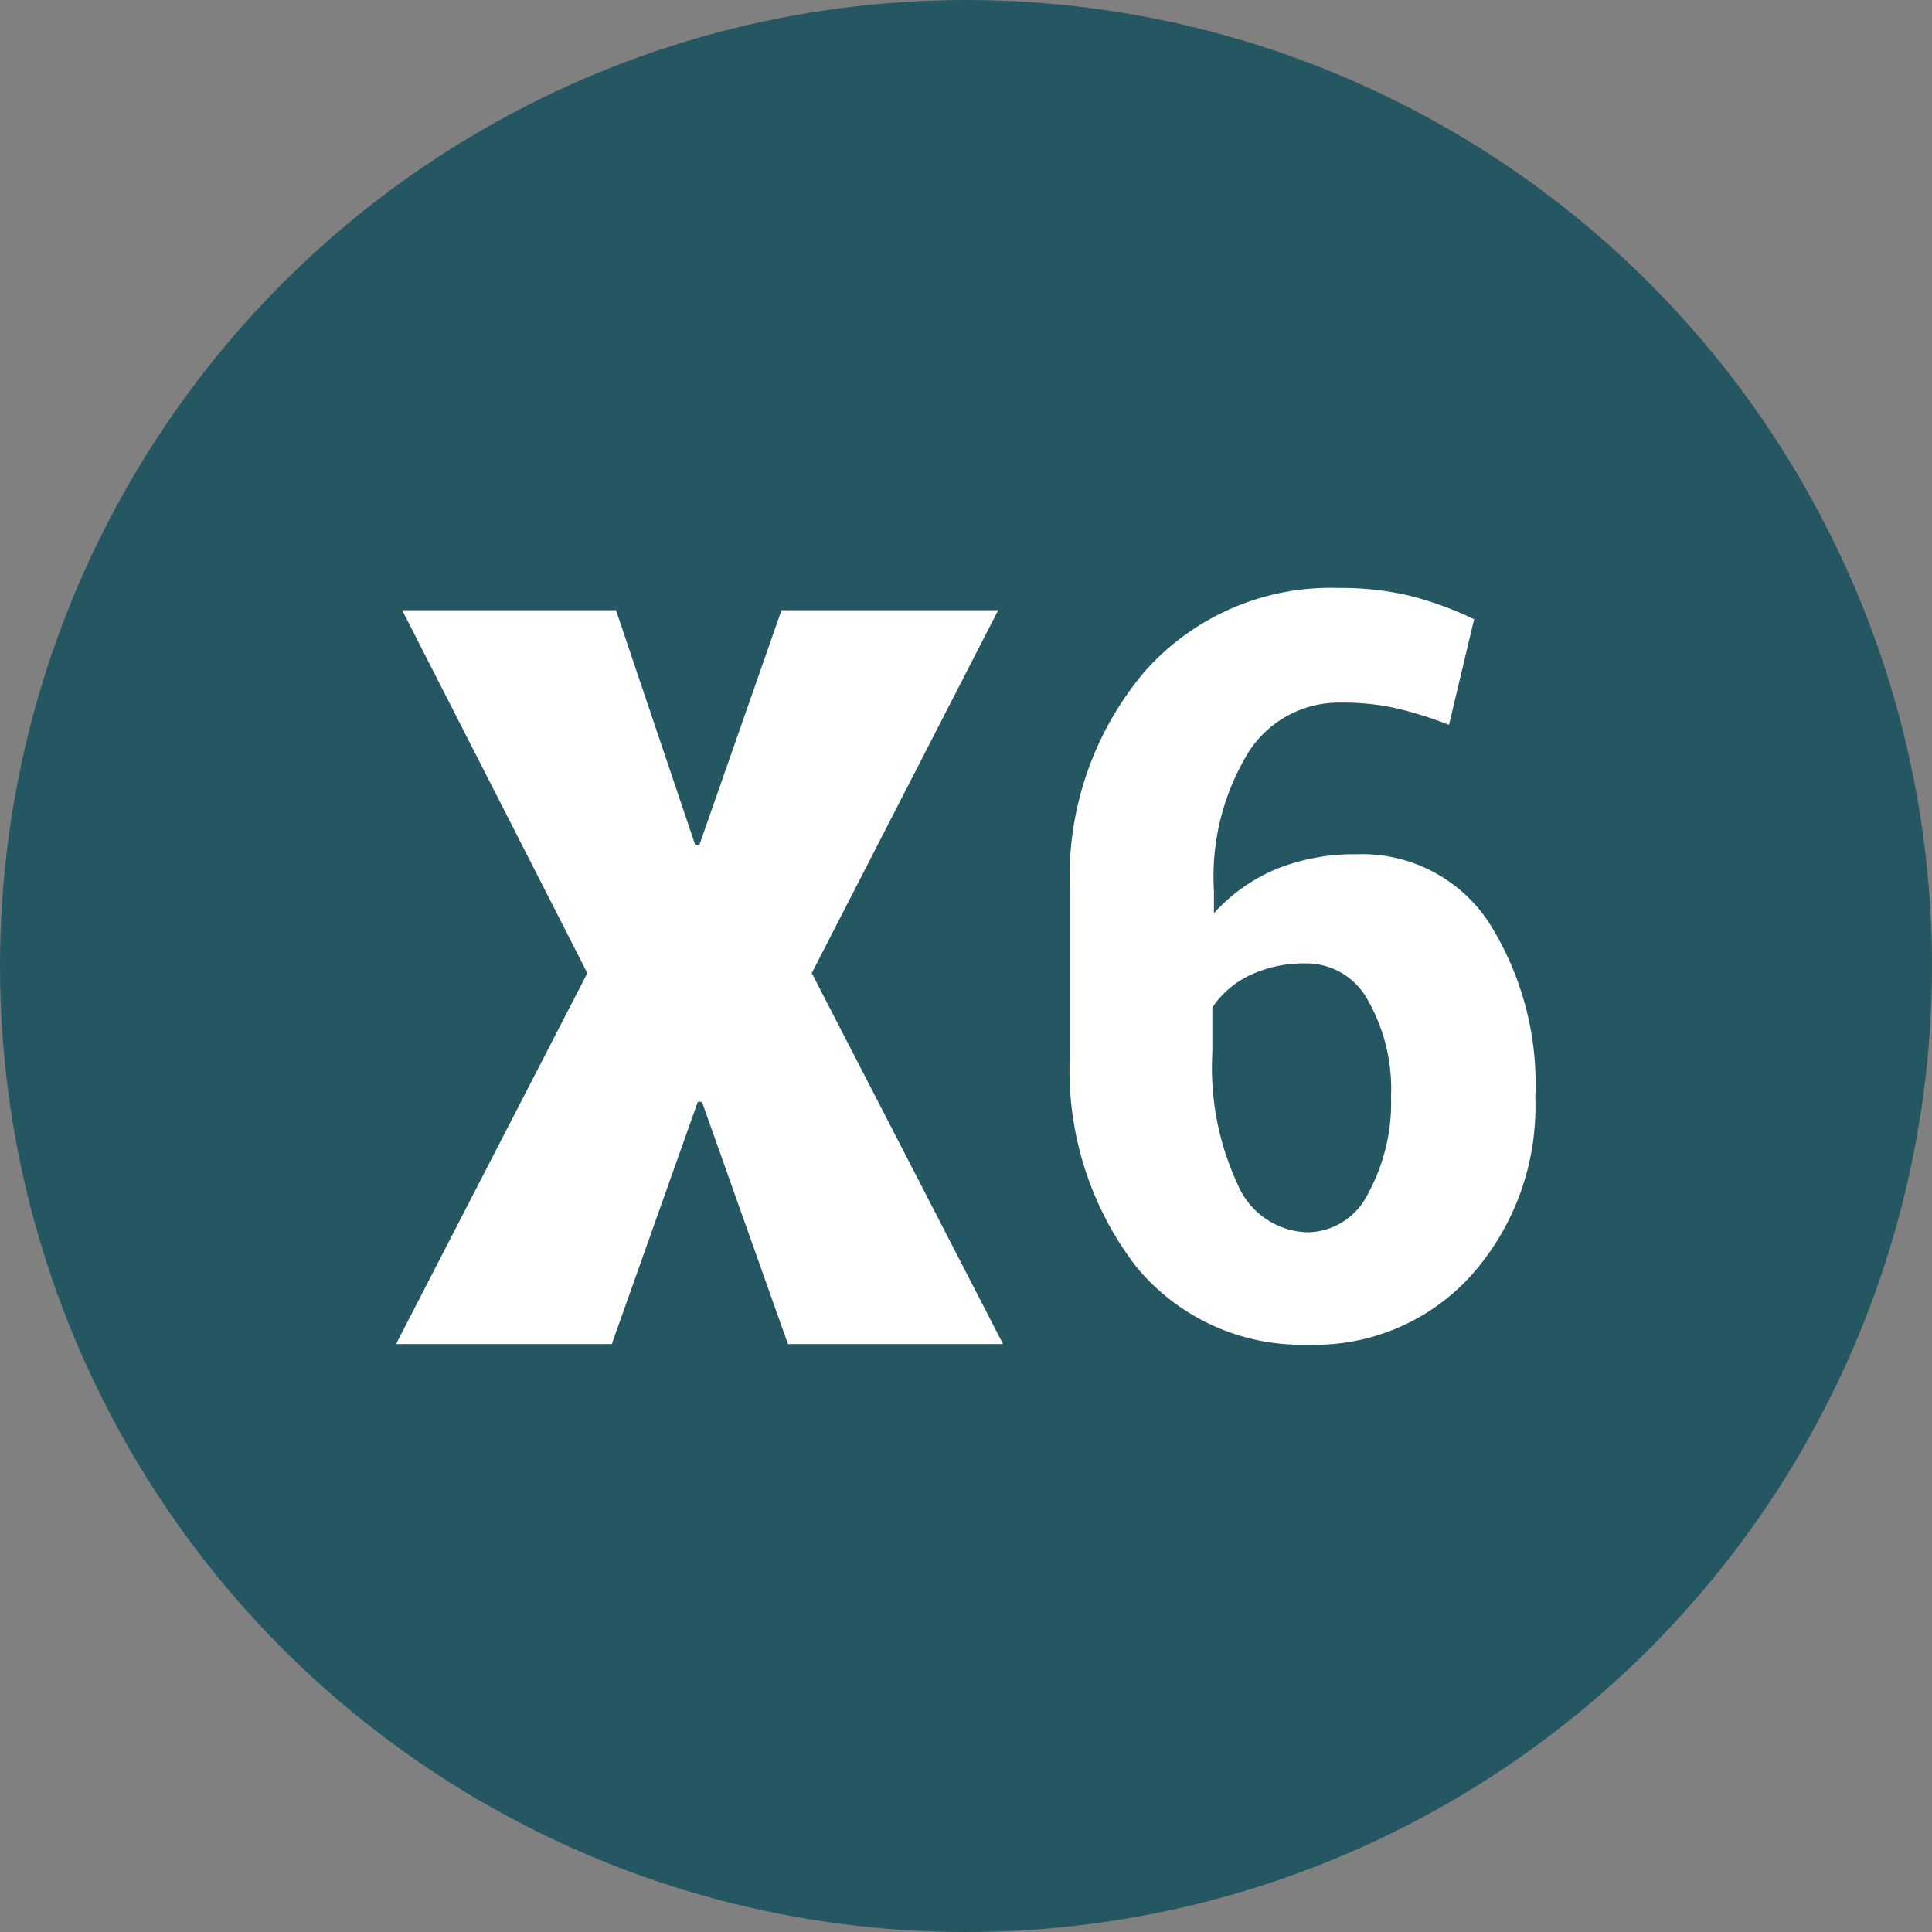
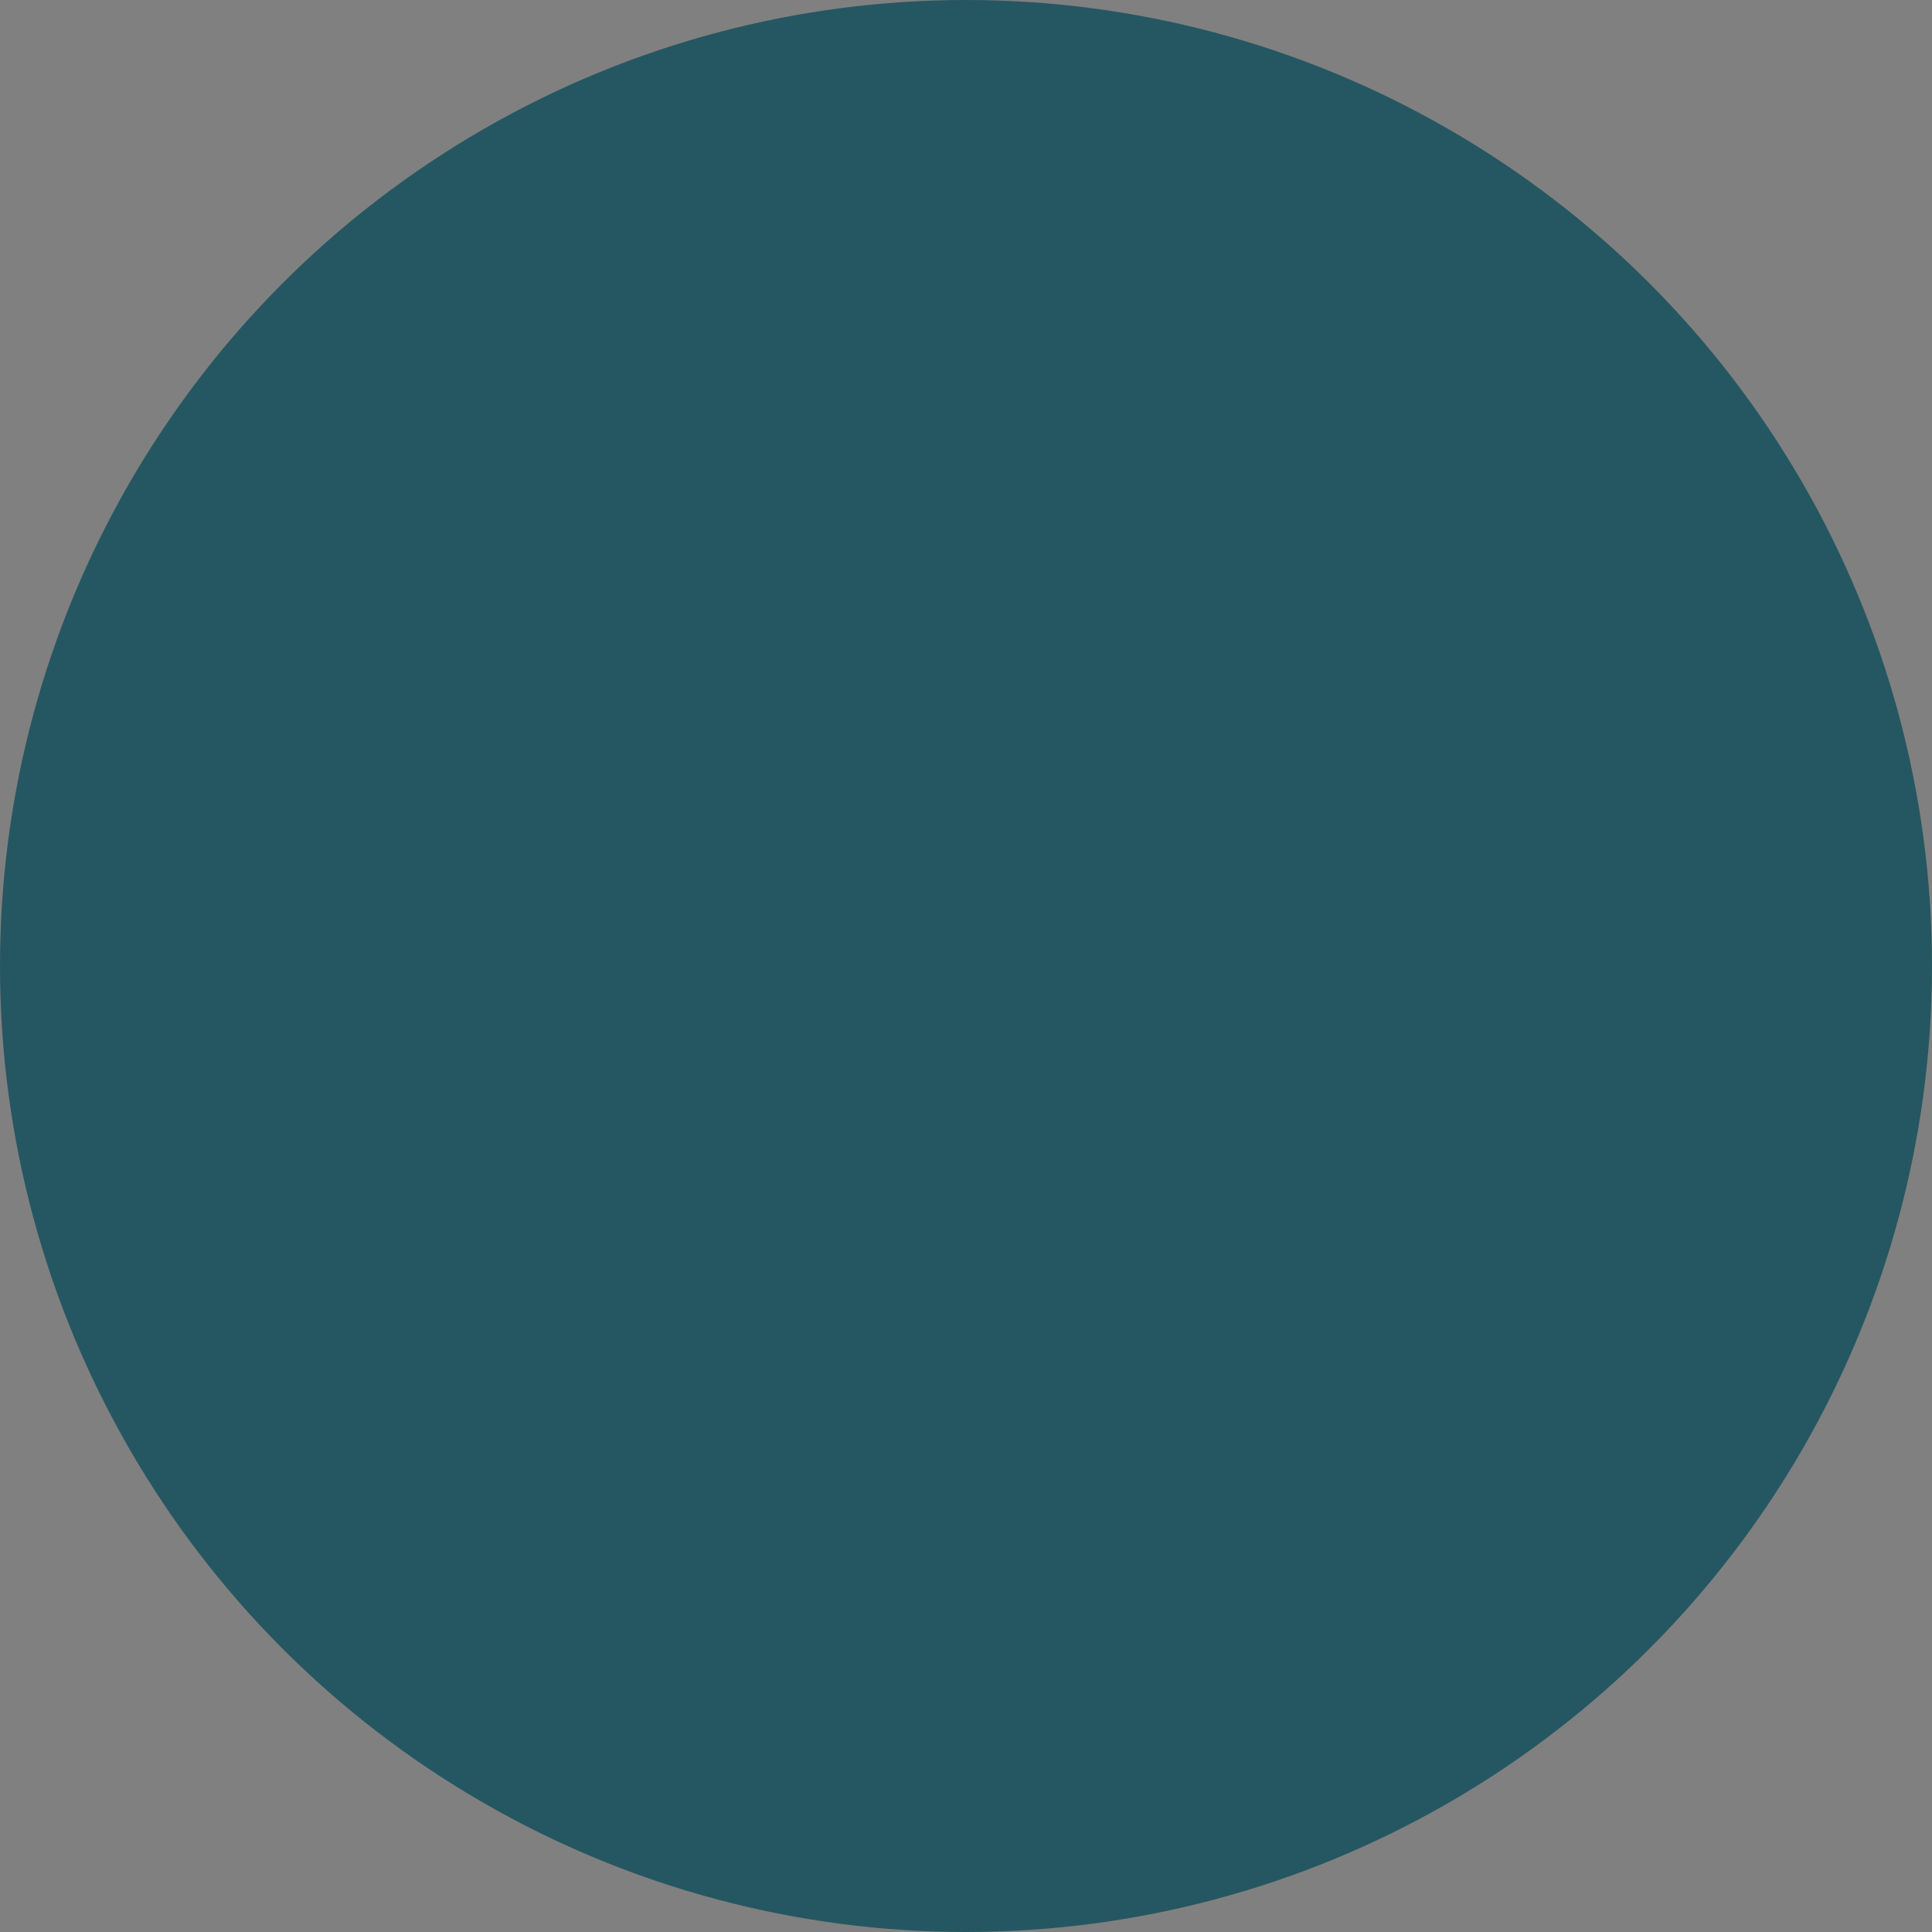
<svg xmlns="http://www.w3.org/2000/svg" id="64c6180e-9912-4ee1-b41c-26aa54e40bd6" data-name="Calque 1" viewBox="0 0 60 60">
  <rect x="0" y="0" width="60" height="60" fill="#808080" stroke="none" />
  <title>x18-vignette</title>
  <circle cx="30" cy="30" r="30" fill="#255762" />
-   <path d="M21.59,26.24h.13l2.55-7.29H31L25.21,30.22l5.94,11.52H24.47L21.8,34.22h-.13L19,41.74h-6.7l5.94-11.52L12.49,18.95h6.64Z" fill="#fff" />
-   <path d="M41.58,18.26a9.27,9.27,0,0,1,2.2.24,10.84,10.84,0,0,1,2,.73L45,22.51A12.26,12.26,0,0,0,43.38,22a7.67,7.67,0,0,0-1.76-.18,3.33,3.33,0,0,0-2.84,1.53,7.4,7.4,0,0,0-1.08,4.32v.69A5.46,5.46,0,0,1,39.61,27a6.46,6.46,0,0,1,2.52-.47,4.71,4.71,0,0,1,4.09,2.09,9.36,9.36,0,0,1,1.46,5.47,7.88,7.88,0,0,1-2,5.53,6.54,6.54,0,0,1-5.07,2.14,6.65,6.65,0,0,1-5.33-2.43,10,10,0,0,1-2.05-6.65V27.73a9.87,9.87,0,0,1,2.34-6.9A7.71,7.71,0,0,1,41.58,18.26Zm-1,11.66a3.92,3.92,0,0,0-1.77.37,2.88,2.88,0,0,0-1.16,1v1.41a8.58,8.58,0,0,0,.8,4.11,2.42,2.42,0,0,0,2.16,1.46,2.12,2.12,0,0,0,1.88-1.21,5.89,5.89,0,0,0,.71-3,5.59,5.59,0,0,0-.72-3A2.17,2.17,0,0,0,40.63,29.92Z" fill="#fff" />
</svg>